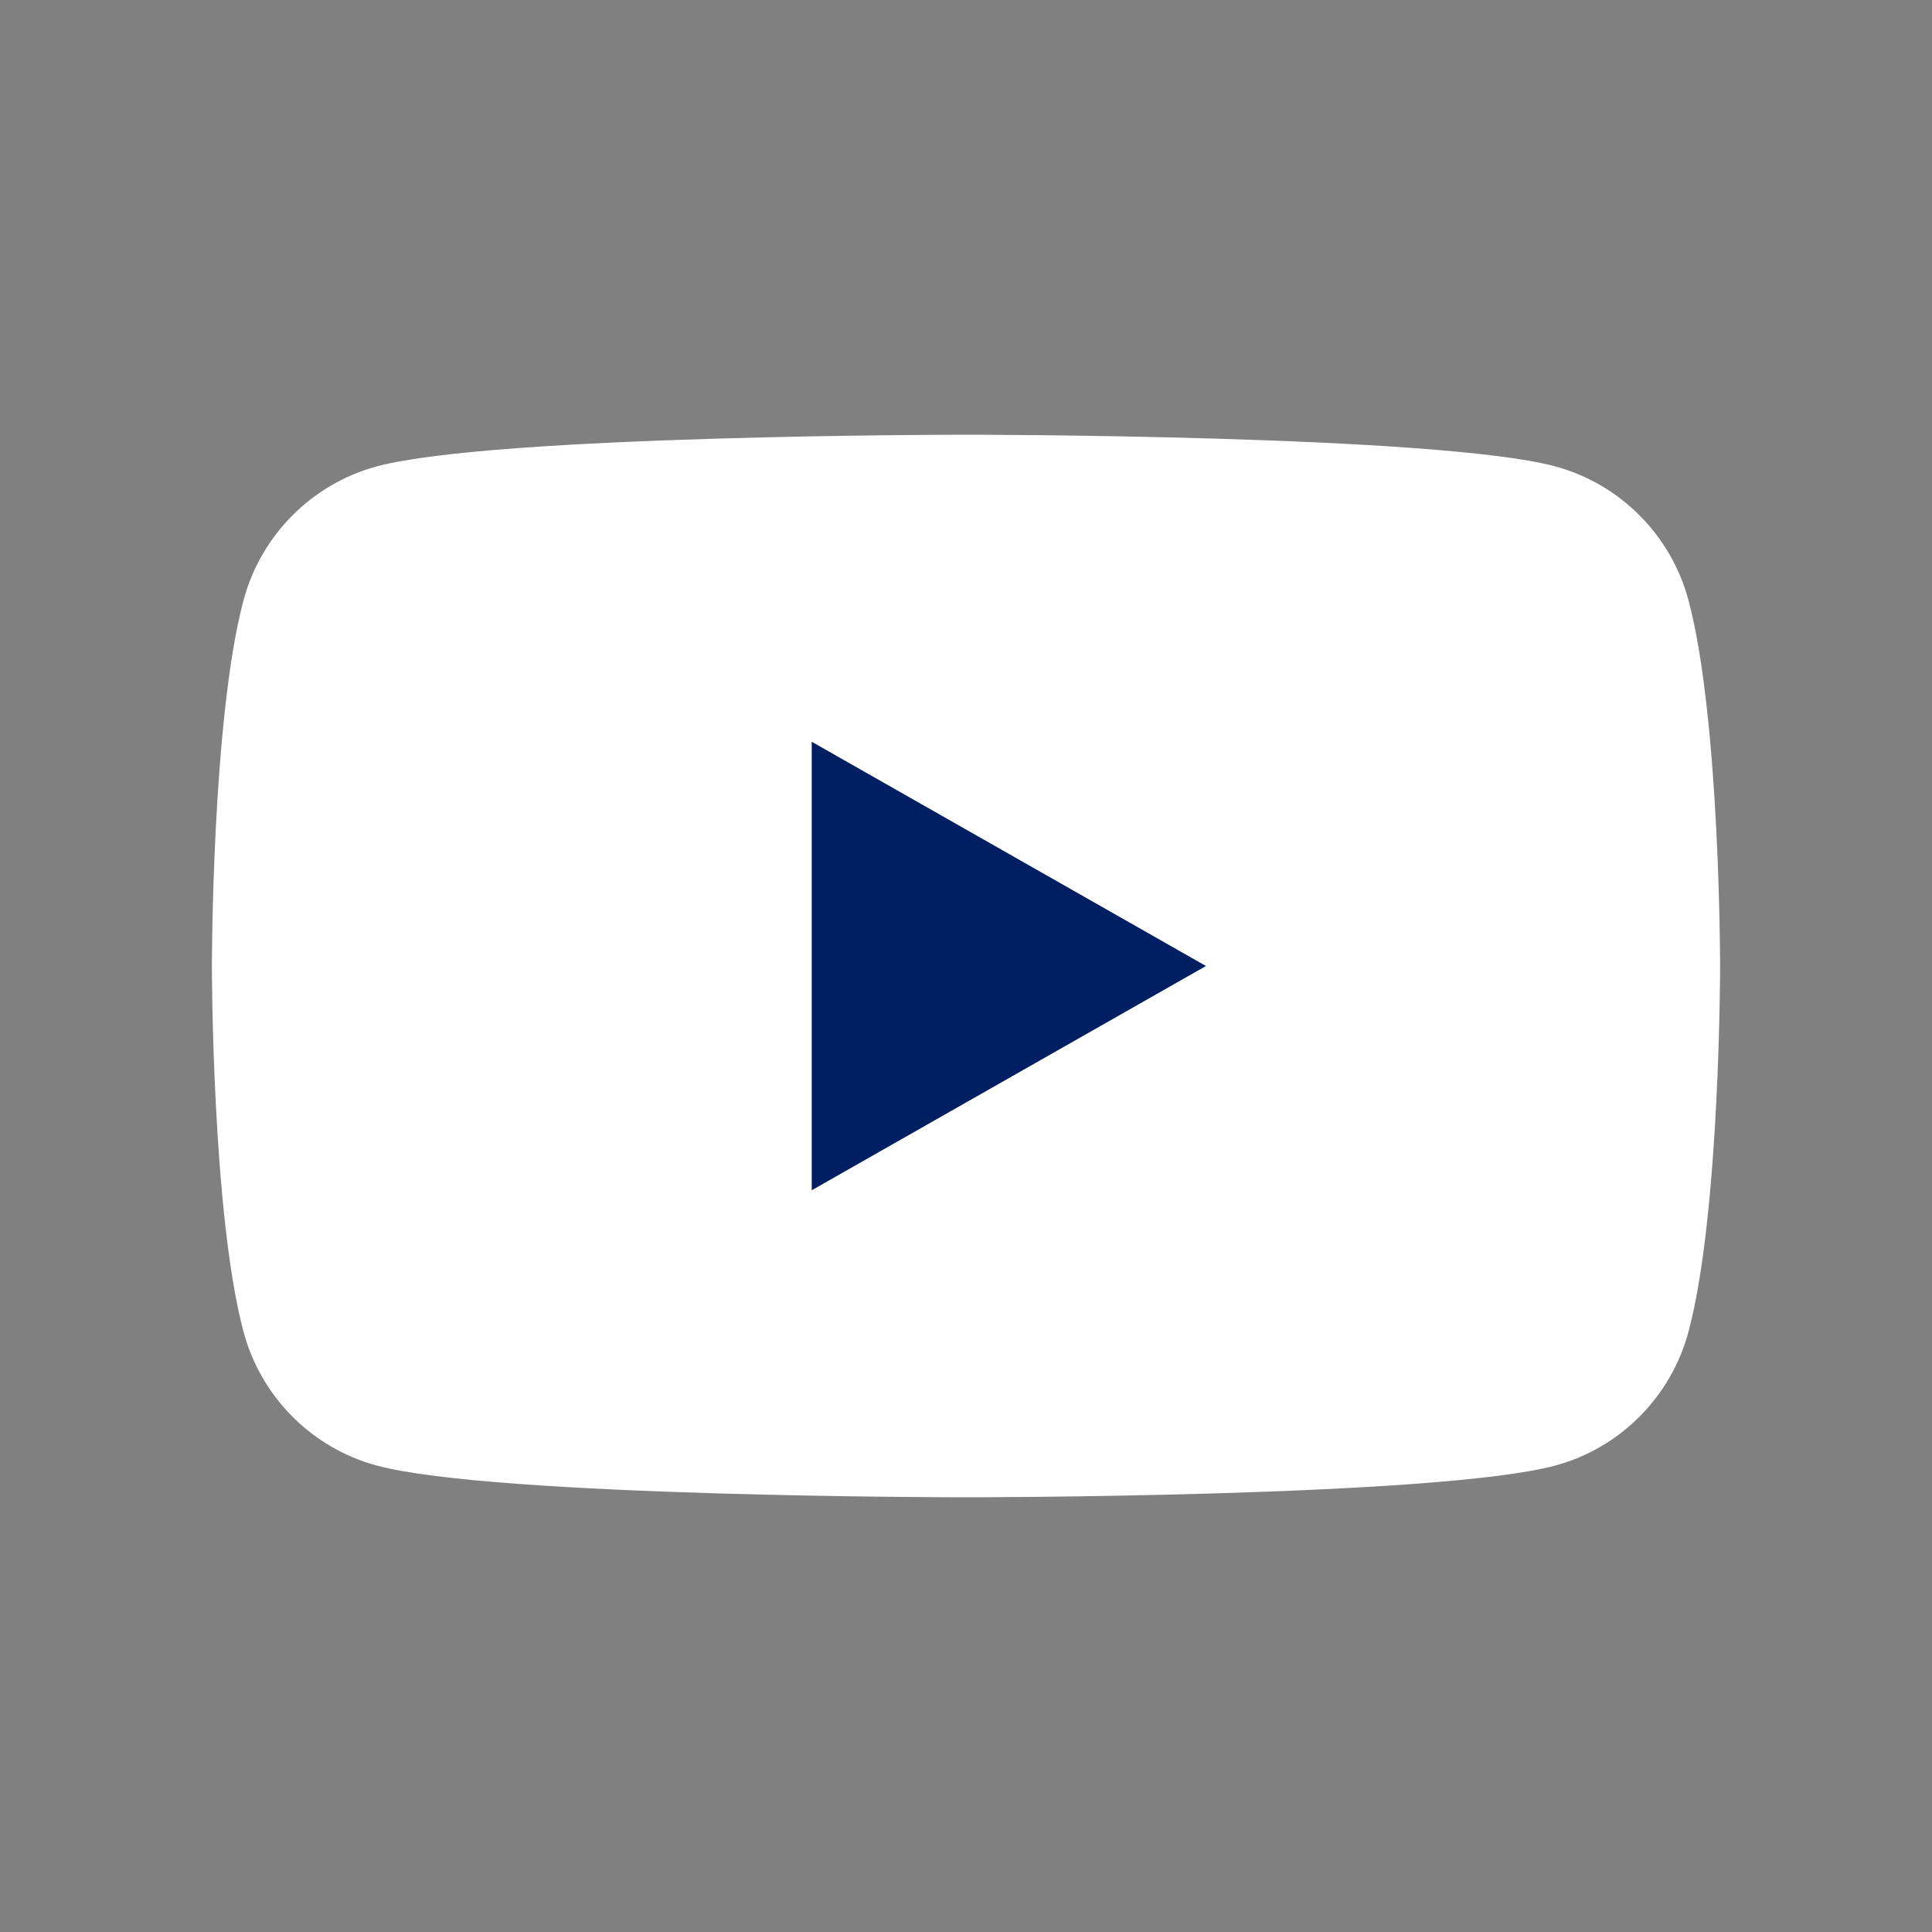
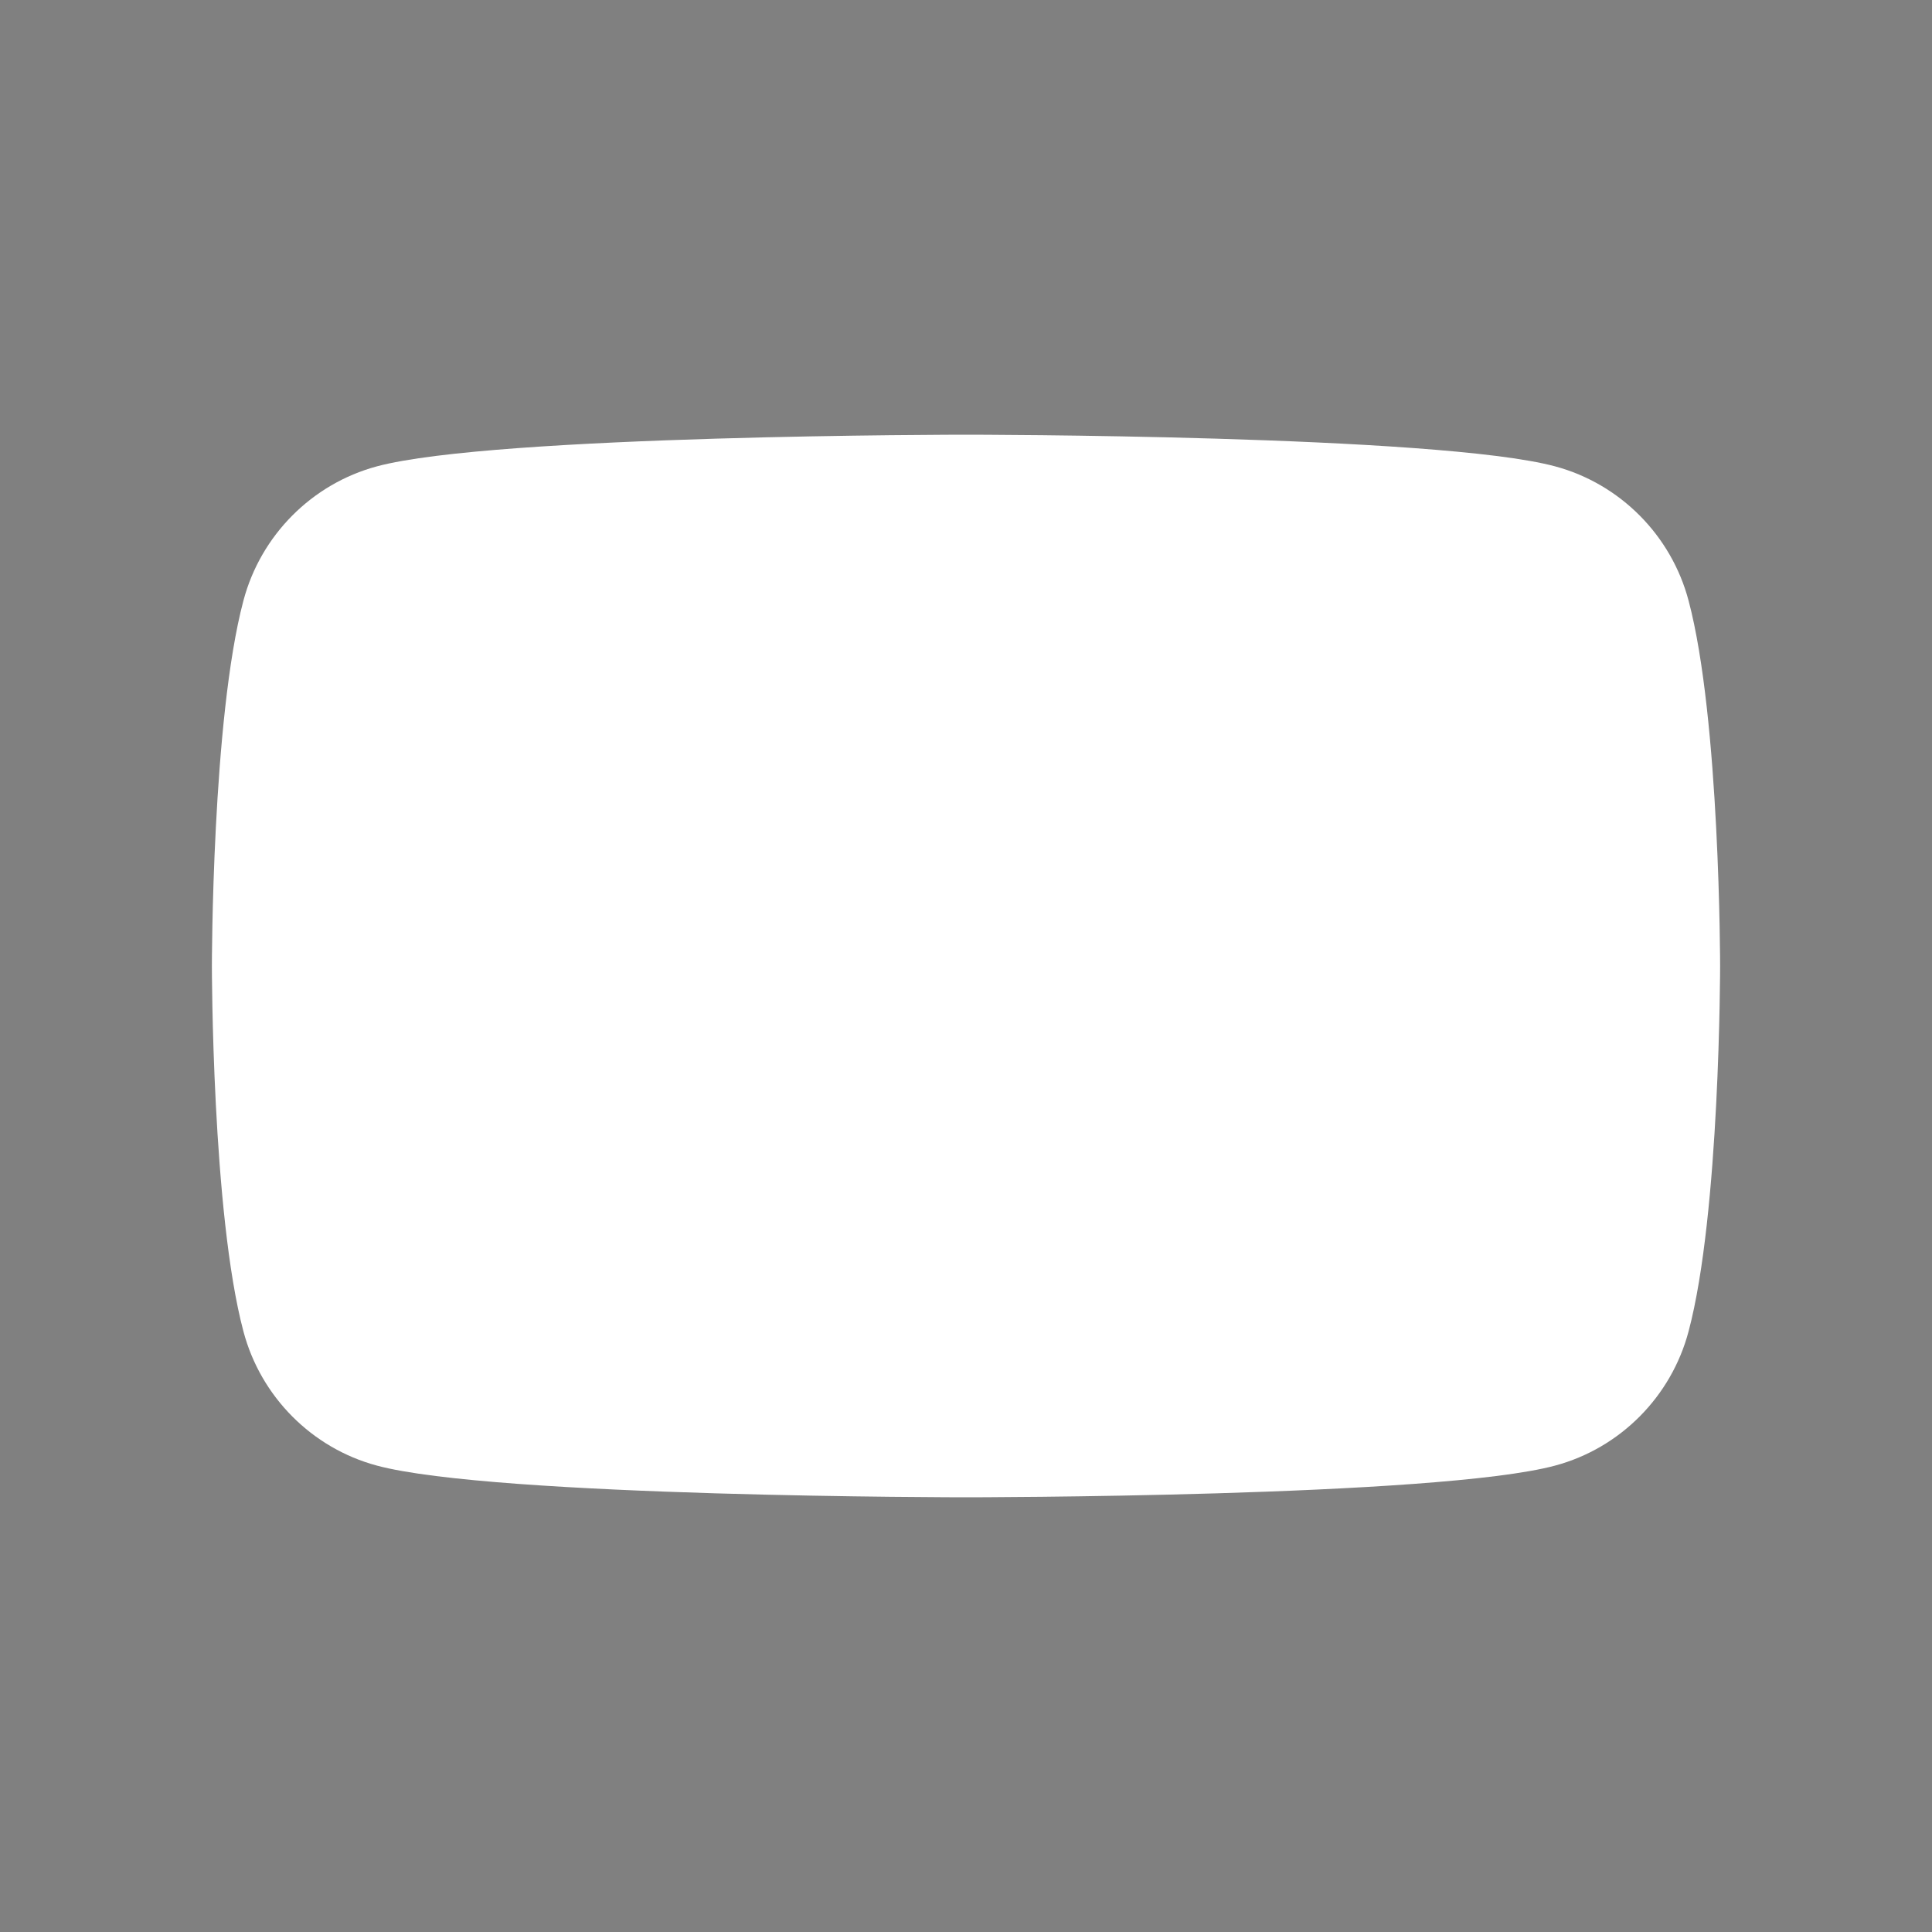
<svg xmlns="http://www.w3.org/2000/svg" width="40" height="40" viewBox="0 0 40 40" fill="none">
  <rect x="0" y="0" width="40" height="40" fill="#808080" stroke="none" />
  <path d="M34.96 12.435C34.602 11.083 33.542 10.018 32.199 9.656C29.765 9 20 9 20 9C20 9 10.235 9 7.801 9.656C6.458 10.018 5.398 11.083 5.04 12.435C4.387 14.887 4.387 20 4.387 20C4.387 20 4.387 25.113 5.04 27.565C5.398 28.917 6.458 29.982 7.801 30.343C10.237 31 20 31 20 31C20 31 29.765 31 32.199 30.343C33.542 29.982 34.602 28.917 34.96 27.565C35.613 25.115 35.613 20 35.613 20C35.613 20 35.613 14.887 34.96 12.435Z" fill="white" />
-   <path d="M16.806 24.643L24.968 20L16.806 15.357V24.643Z" fill="#001E62" />
</svg>